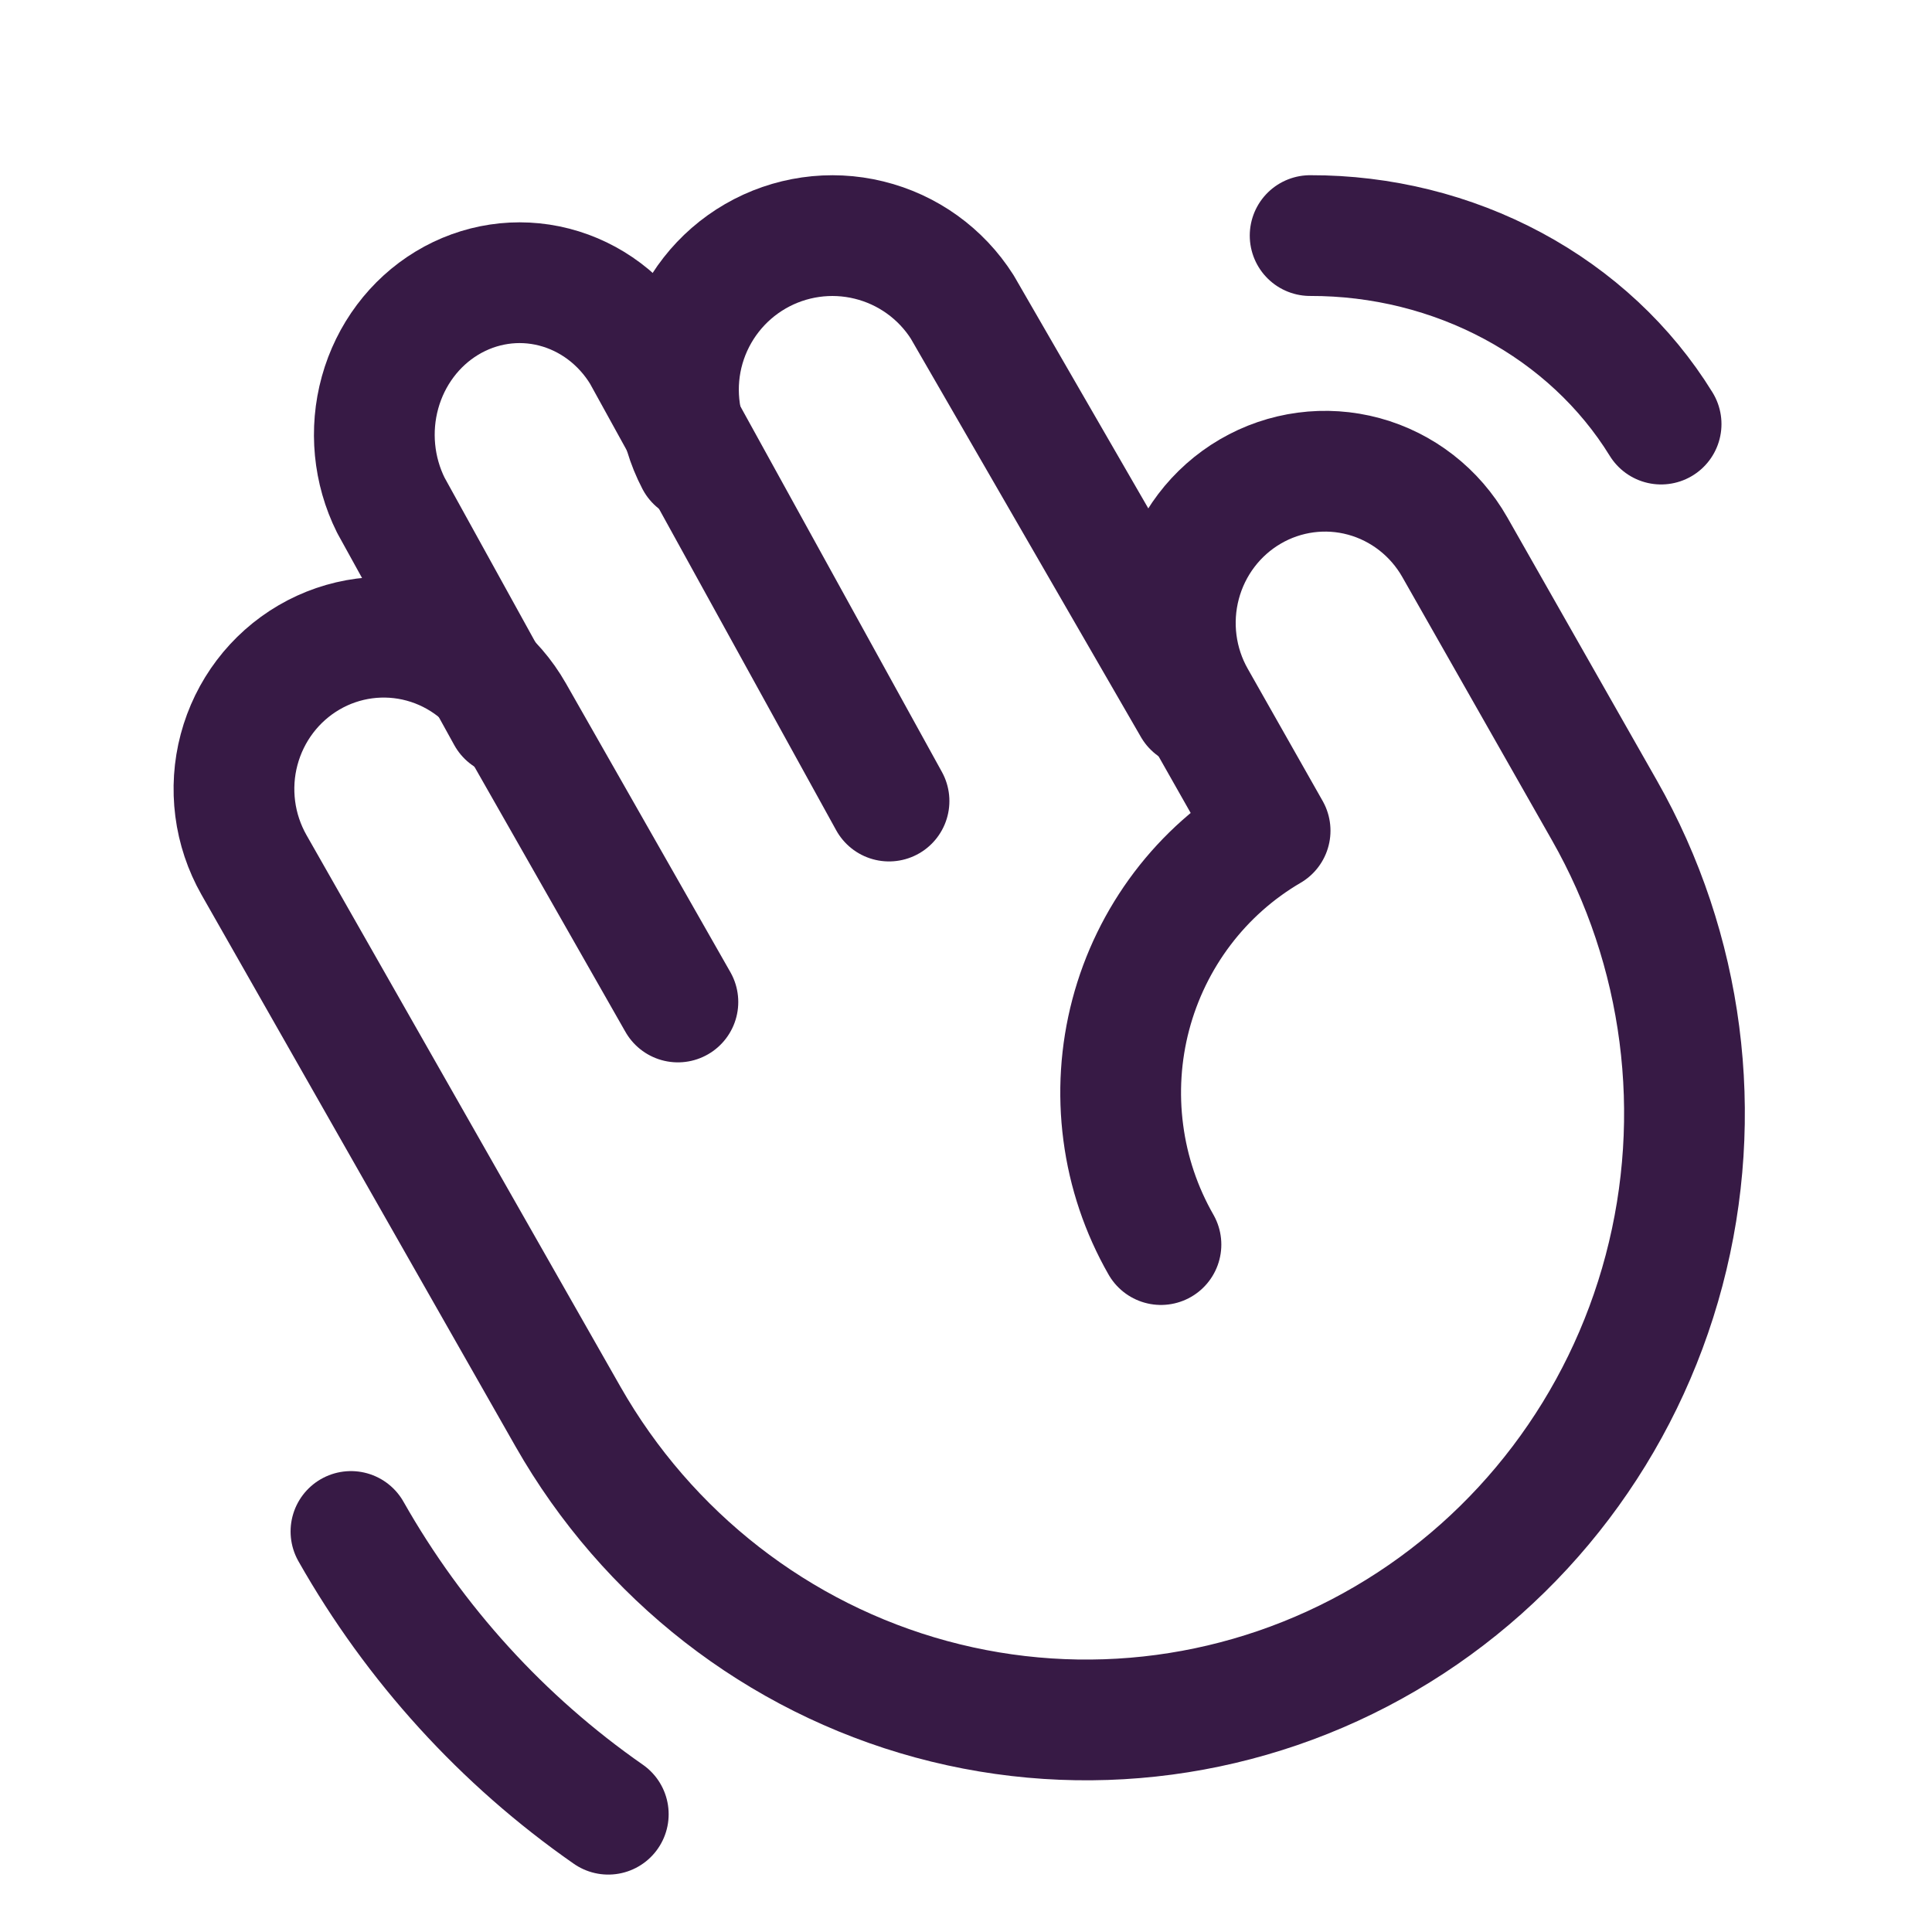
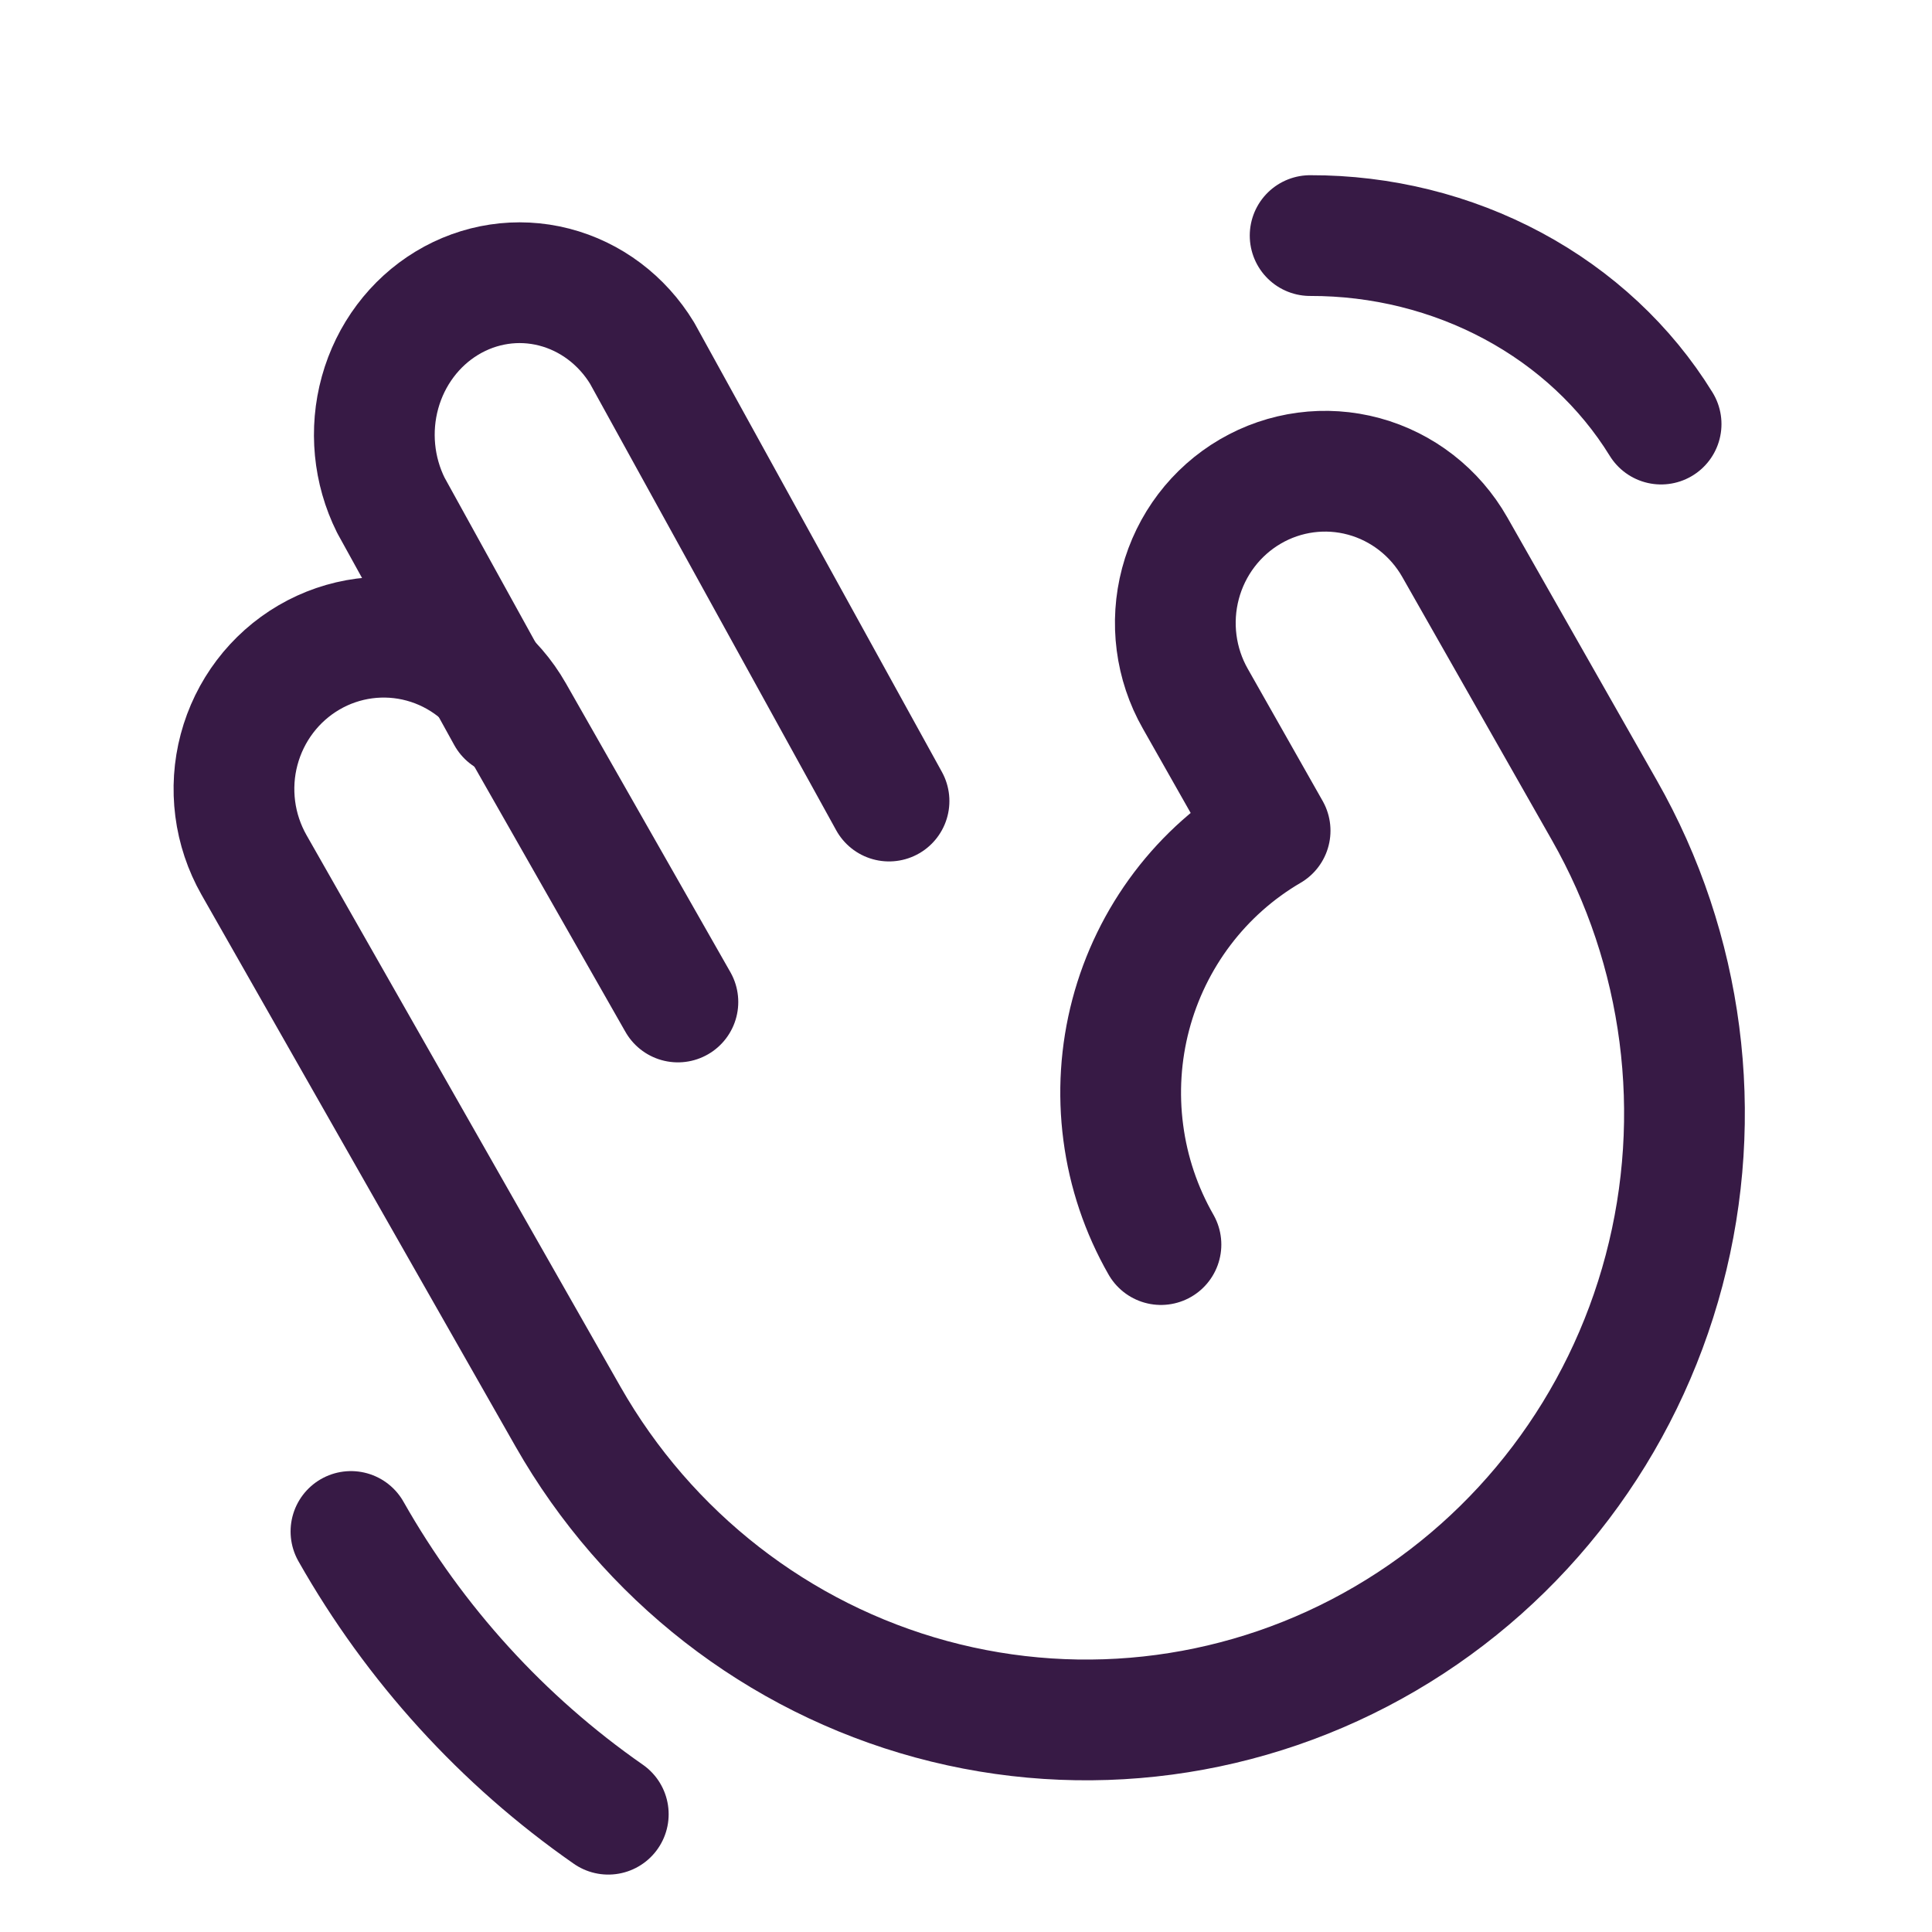
<svg xmlns="http://www.w3.org/2000/svg" width="32" height="32" viewBox="0 0 32 32" fill="none">
-   <path d="M11.528 7.637C11.223 7.054 11.155 6.375 11.338 5.743C11.522 5.111 11.942 4.574 12.511 4.245C13.08 3.916 13.755 3.819 14.393 3.976C15.032 4.132 15.586 4.53 15.938 5.085L19.763 11.707" stroke="#371A45" stroke-width="2" stroke-linecap="round" stroke-linejoin="round" />
  <path d="M8.399 11.857L6.474 8.369C6.187 7.793 6.122 7.124 6.295 6.5C6.468 5.876 6.865 5.346 7.402 5.021C7.939 4.696 8.575 4.6 9.178 4.755C9.781 4.91 10.303 5.302 10.636 5.85L14.725 13.268" stroke="#371A45" stroke-width="2" stroke-linecap="round" stroke-linejoin="round" />
  <path d="M19.229 20.614C18.903 20.044 18.69 19.414 18.605 18.76C18.519 18.107 18.561 17.443 18.729 16.806C18.897 16.169 19.188 15.572 19.584 15.049C19.98 14.526 20.474 14.088 21.037 13.759L19.799 11.574C19.47 10.997 19.381 10.31 19.552 9.666C19.723 9.022 20.139 8.474 20.709 8.141C21.279 7.808 21.956 7.718 22.591 7.891C23.226 8.064 23.768 8.486 24.096 9.063L26.573 13.42C27.887 15.727 28.243 18.47 27.562 21.043C26.882 23.616 25.221 25.81 22.944 27.142C20.668 28.474 17.963 28.835 15.425 28.145C12.886 27.455 10.722 25.771 9.408 23.464L4.206 14.324C4.044 14.038 3.938 13.722 3.896 13.395C3.854 13.067 3.875 12.735 3.96 12.416C4.131 11.772 4.547 11.223 5.117 10.89C5.686 10.557 6.364 10.467 6.999 10.64C7.634 10.813 8.175 11.235 8.504 11.813L11.228 16.596" stroke="#371A45" stroke-width="2" stroke-linecap="round" stroke-linejoin="round" />
  <path d="M10.075 30.049C8.325 28.83 6.869 27.23 5.813 25.366" stroke="#371A45" stroke-width="2" stroke-linecap="round" stroke-linejoin="round" />
  <path d="M21.7 3.902C22.879 3.899 24.038 4.187 25.059 4.735C26.08 5.283 26.927 6.073 27.513 7.024" stroke="#371A45" stroke-width="2" stroke-linecap="round" stroke-linejoin="round" />
</svg>